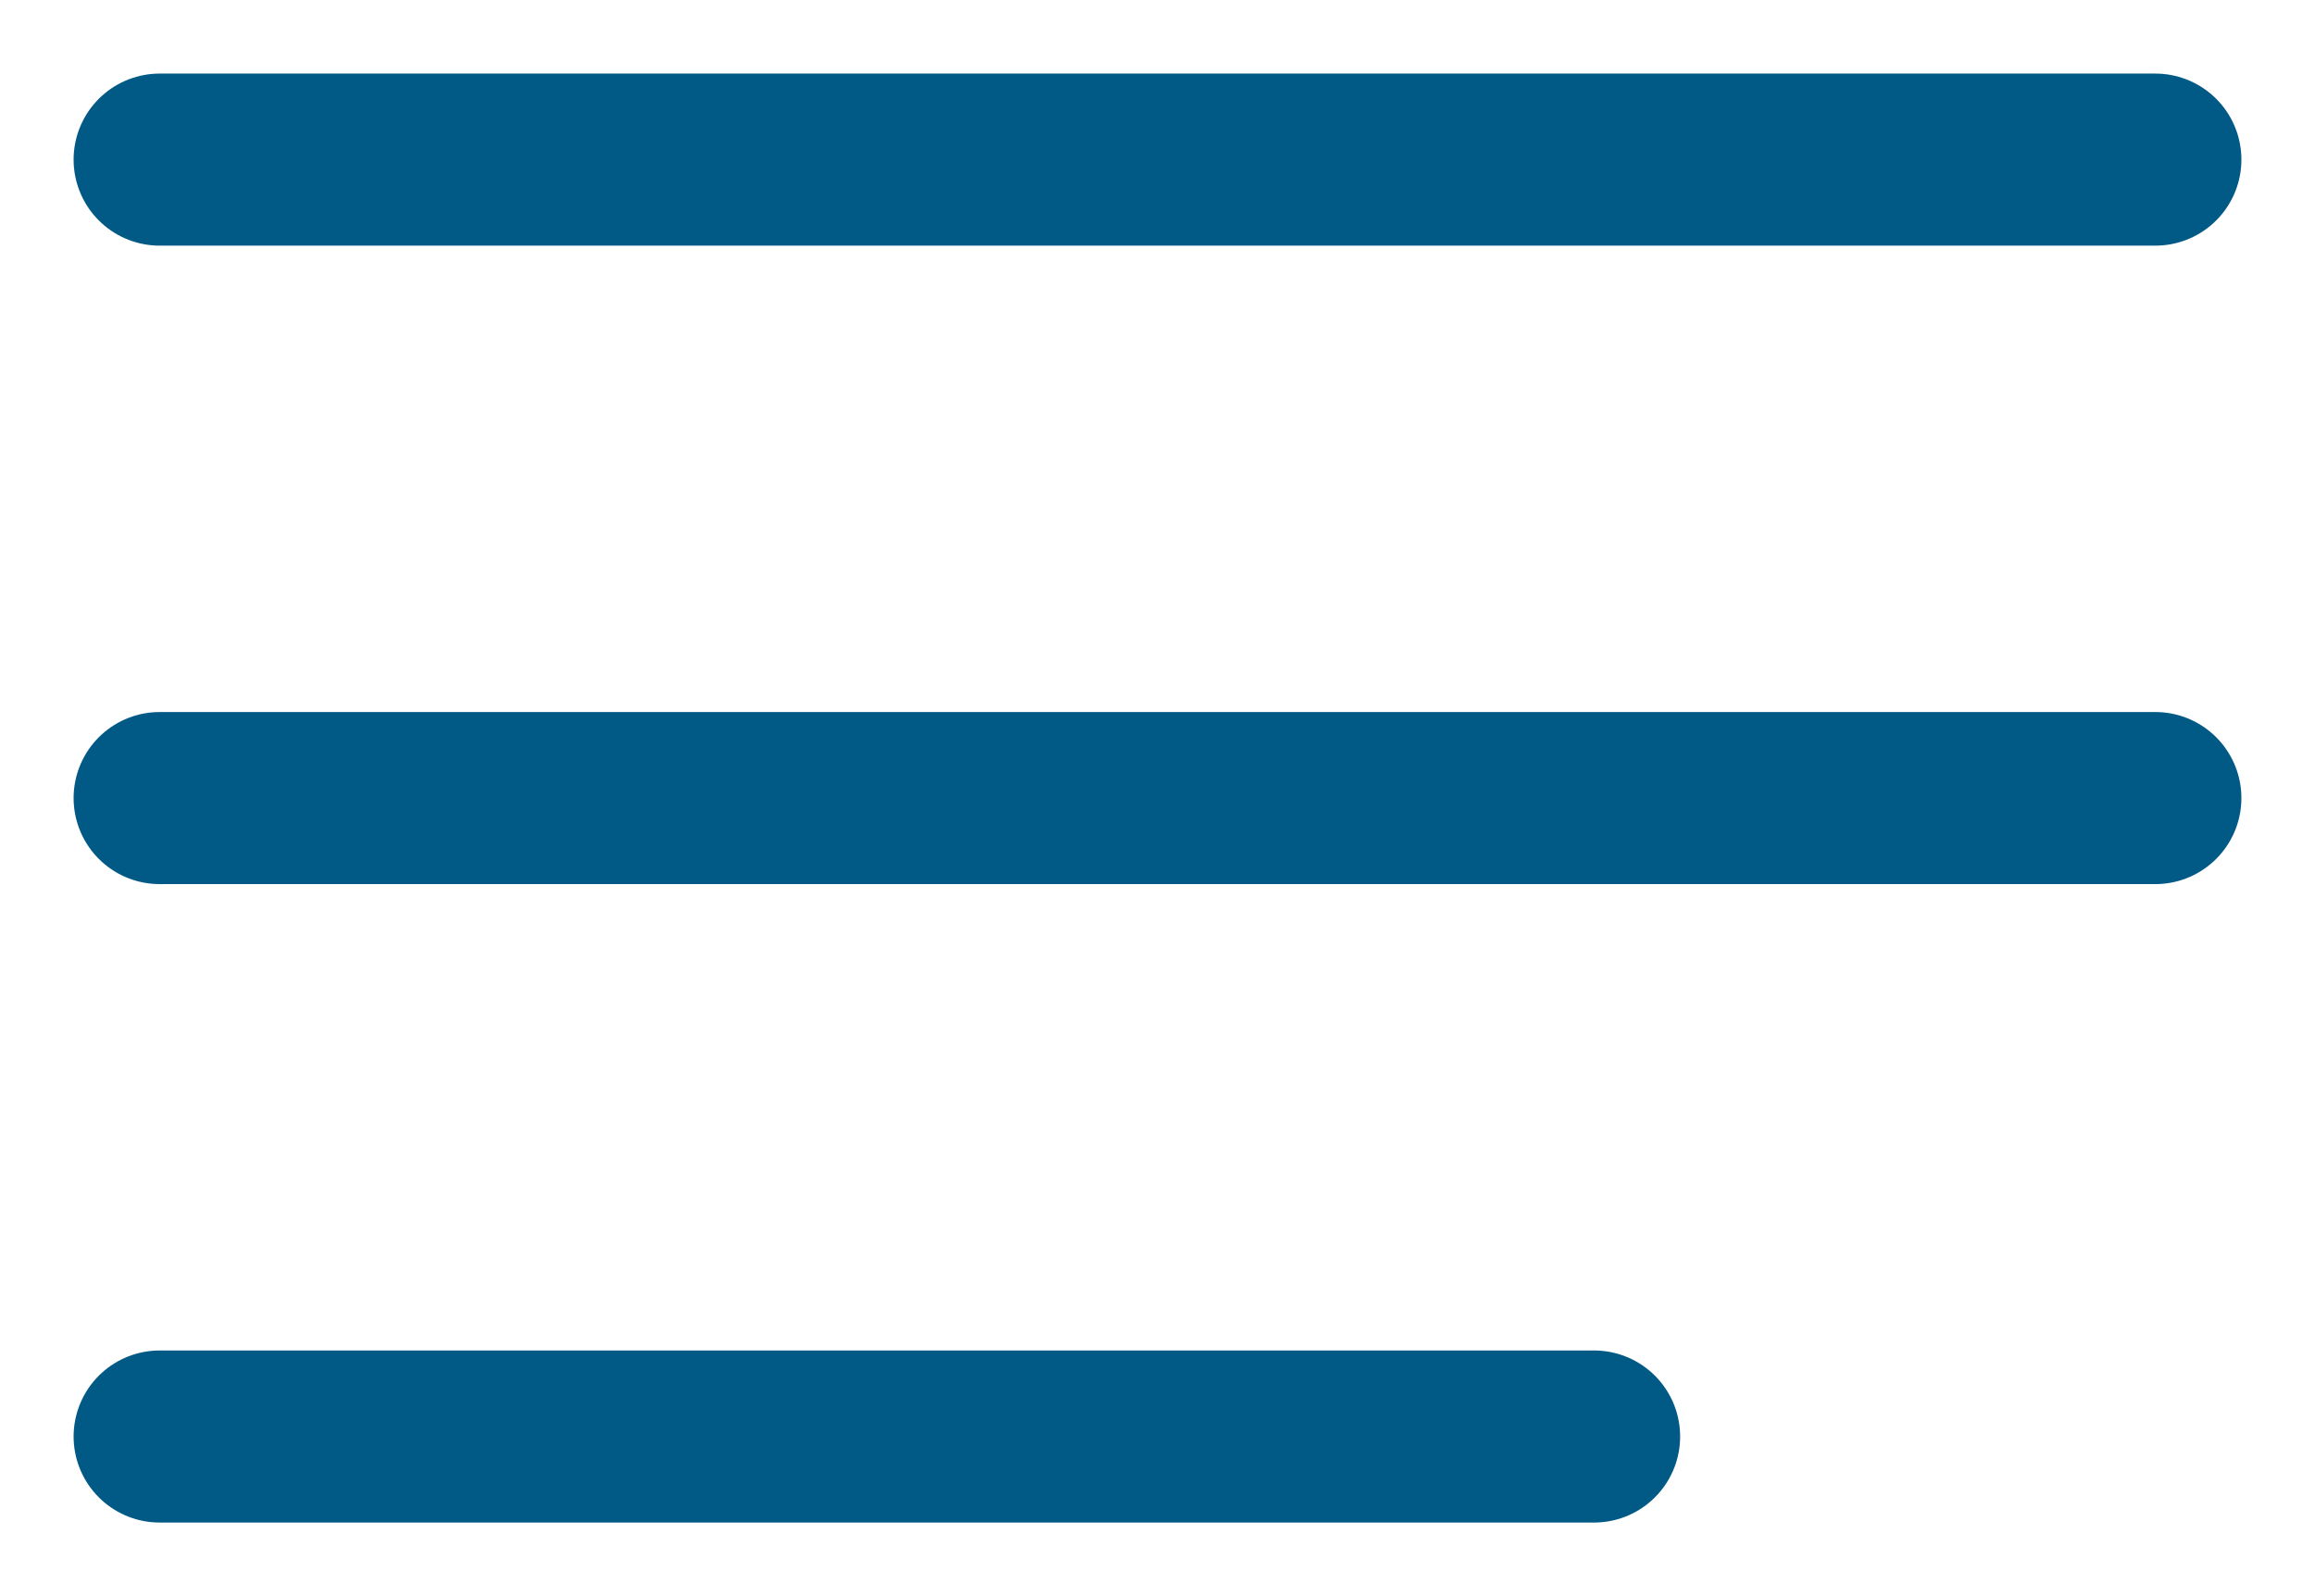
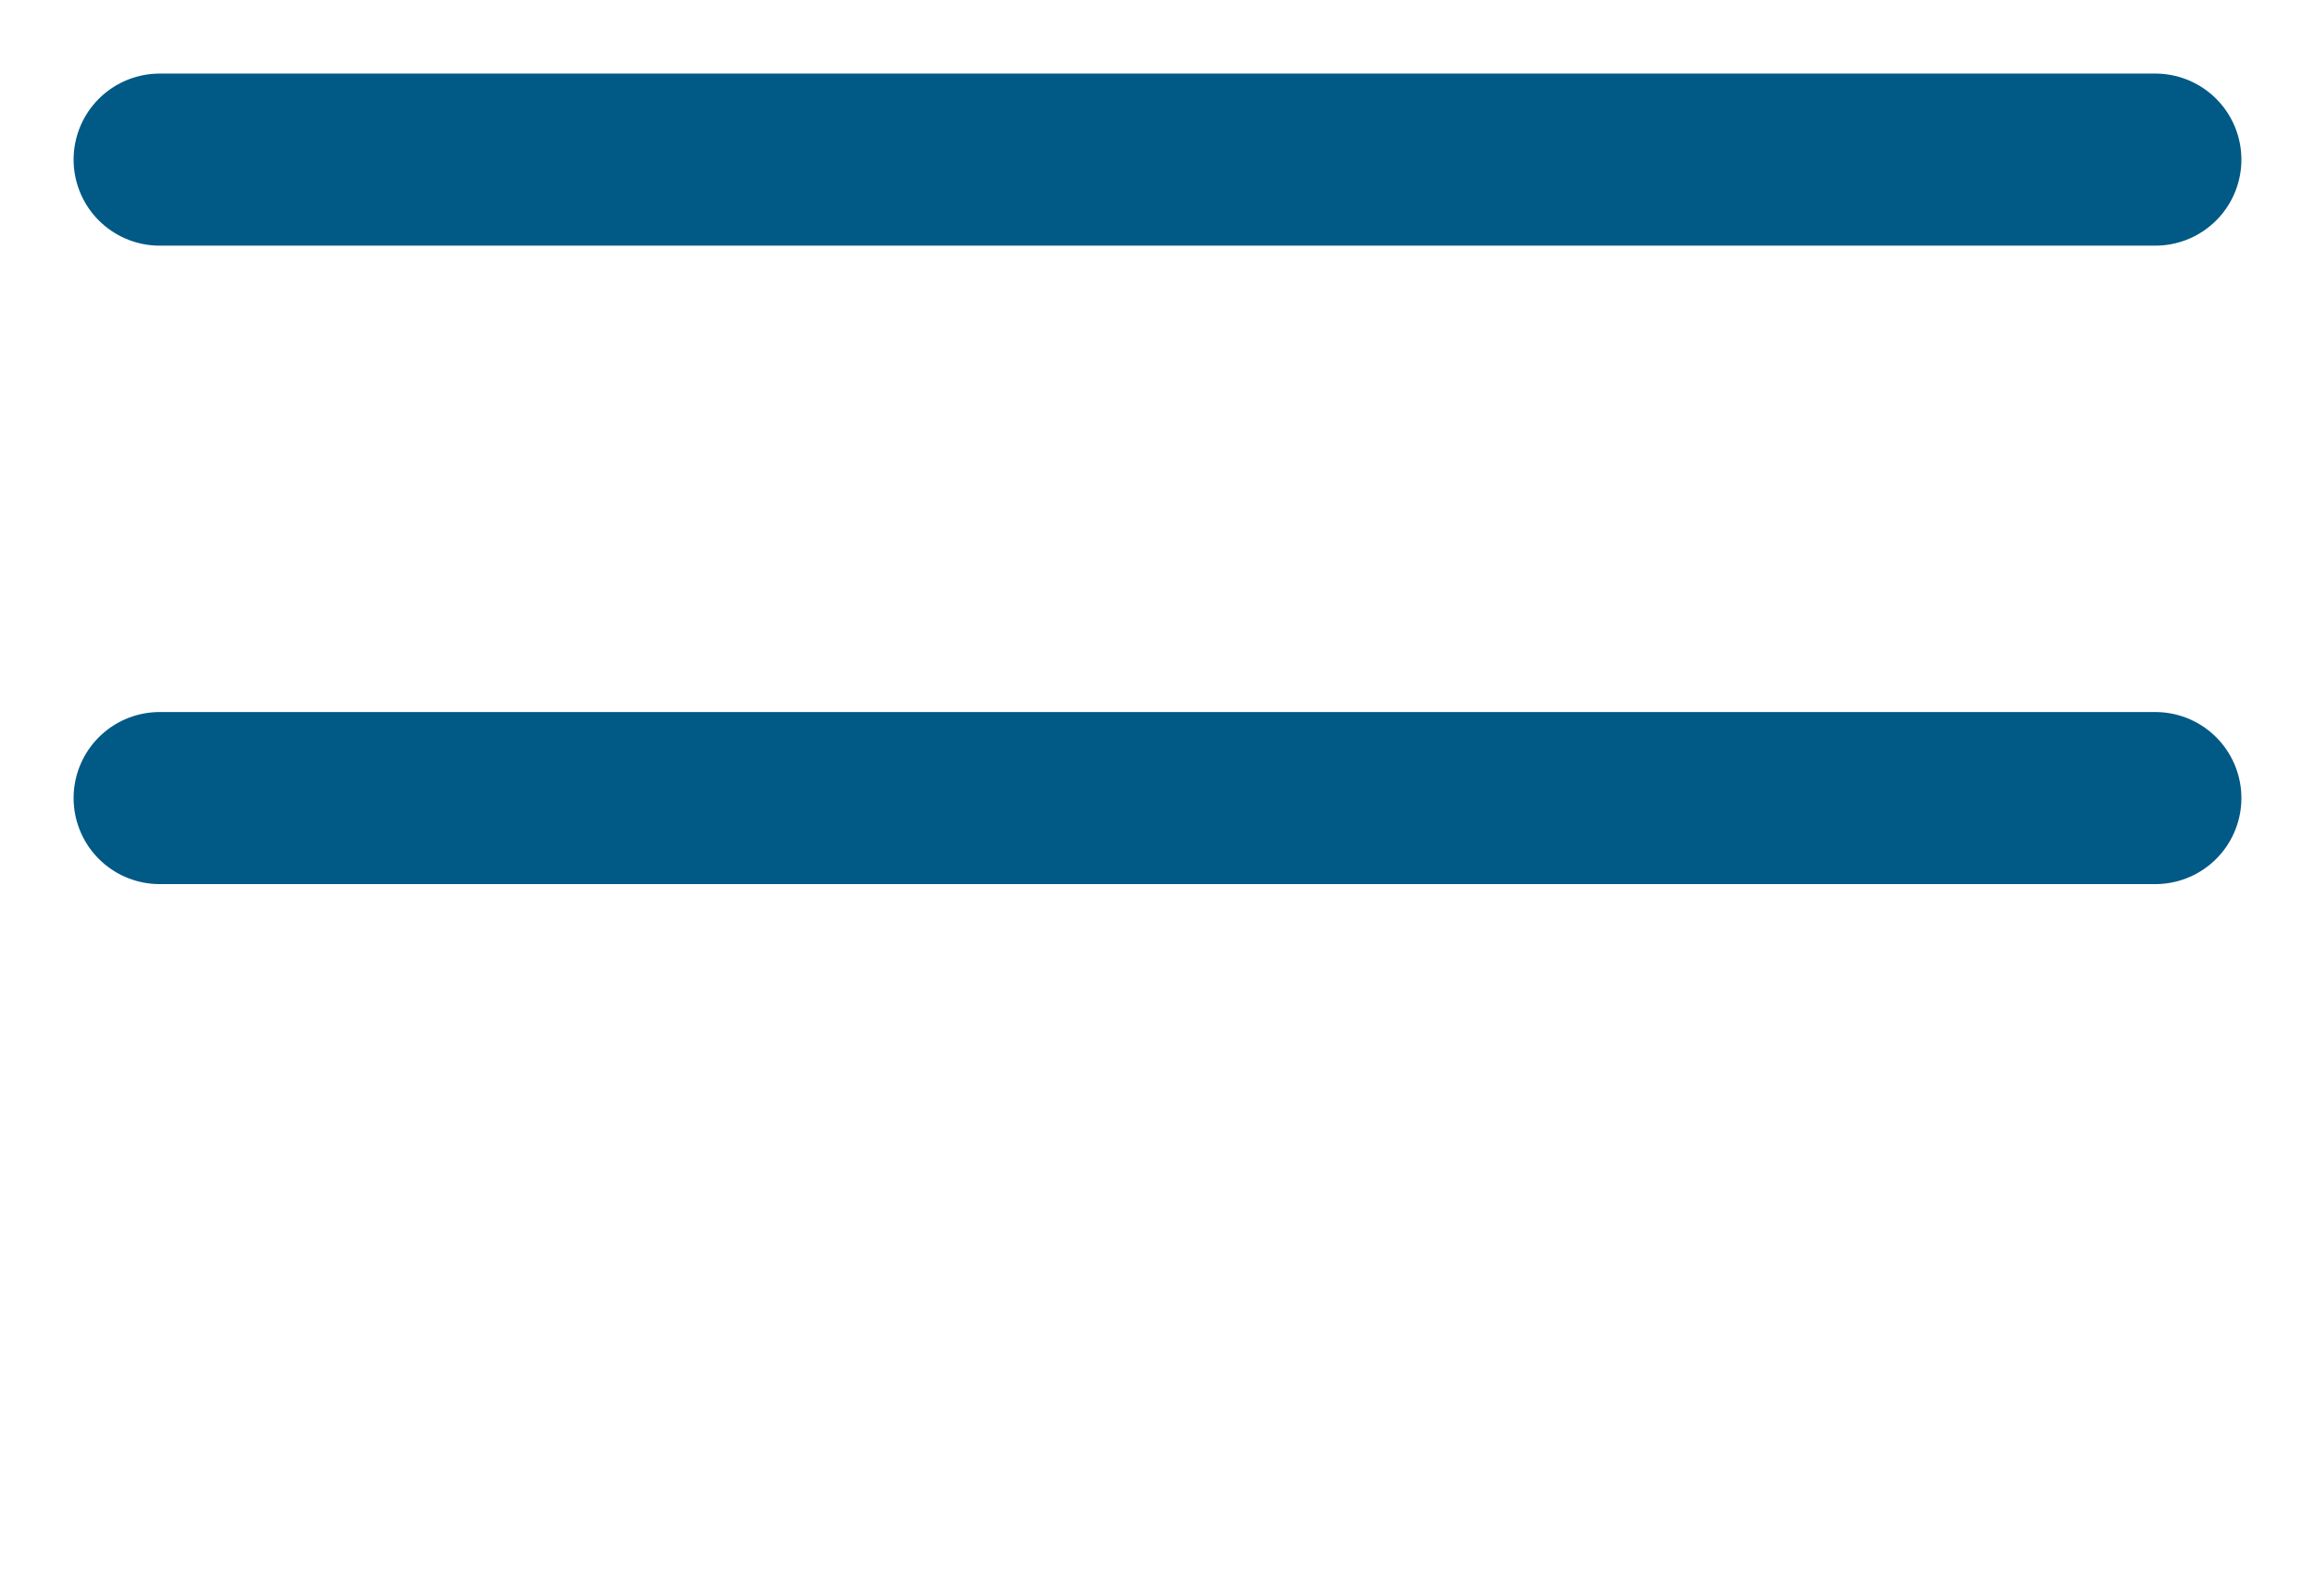
<svg xmlns="http://www.w3.org/2000/svg" width="29" height="20" viewBox="0 0 29 20" fill="none">
  <path d="M2 2H27" stroke="#015986" stroke-width="2.156" stroke-linecap="round" />
  <path d="M2 10H27" stroke="#015986" stroke-width="2.156" stroke-linecap="round" />
-   <path d="M2 18H19.969" stroke="#015986" stroke-width="2.156" stroke-linecap="round" />
</svg>